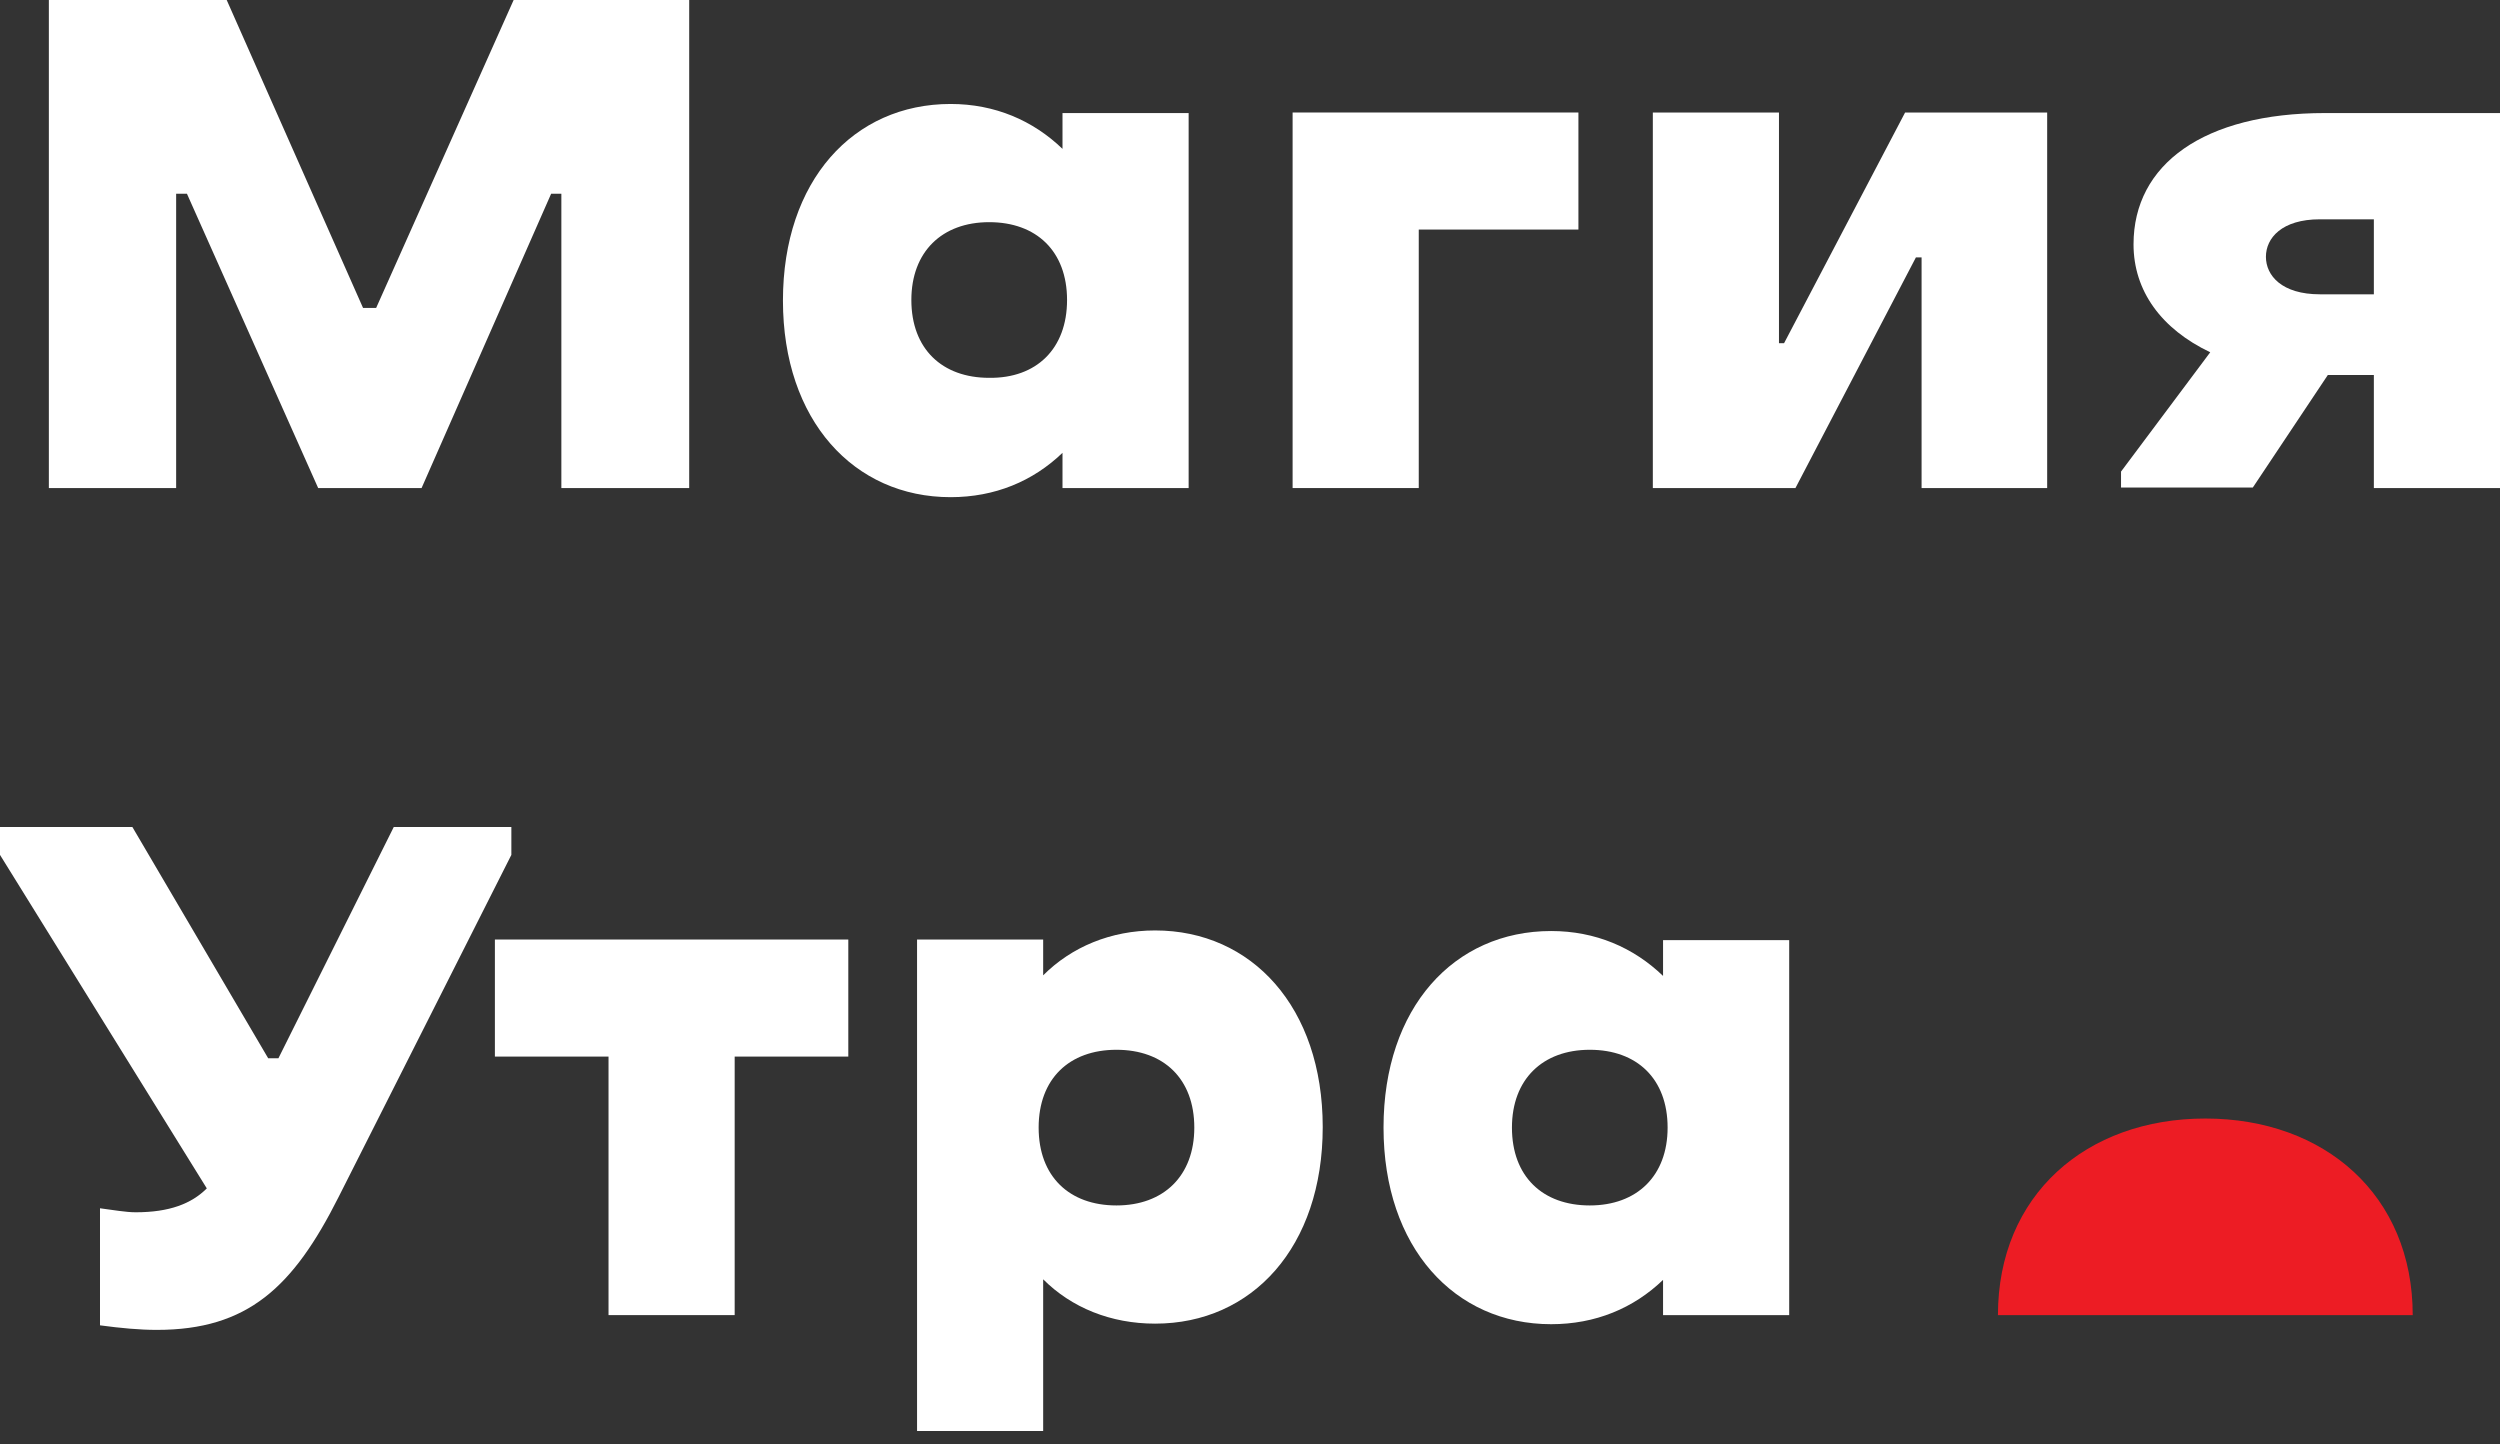
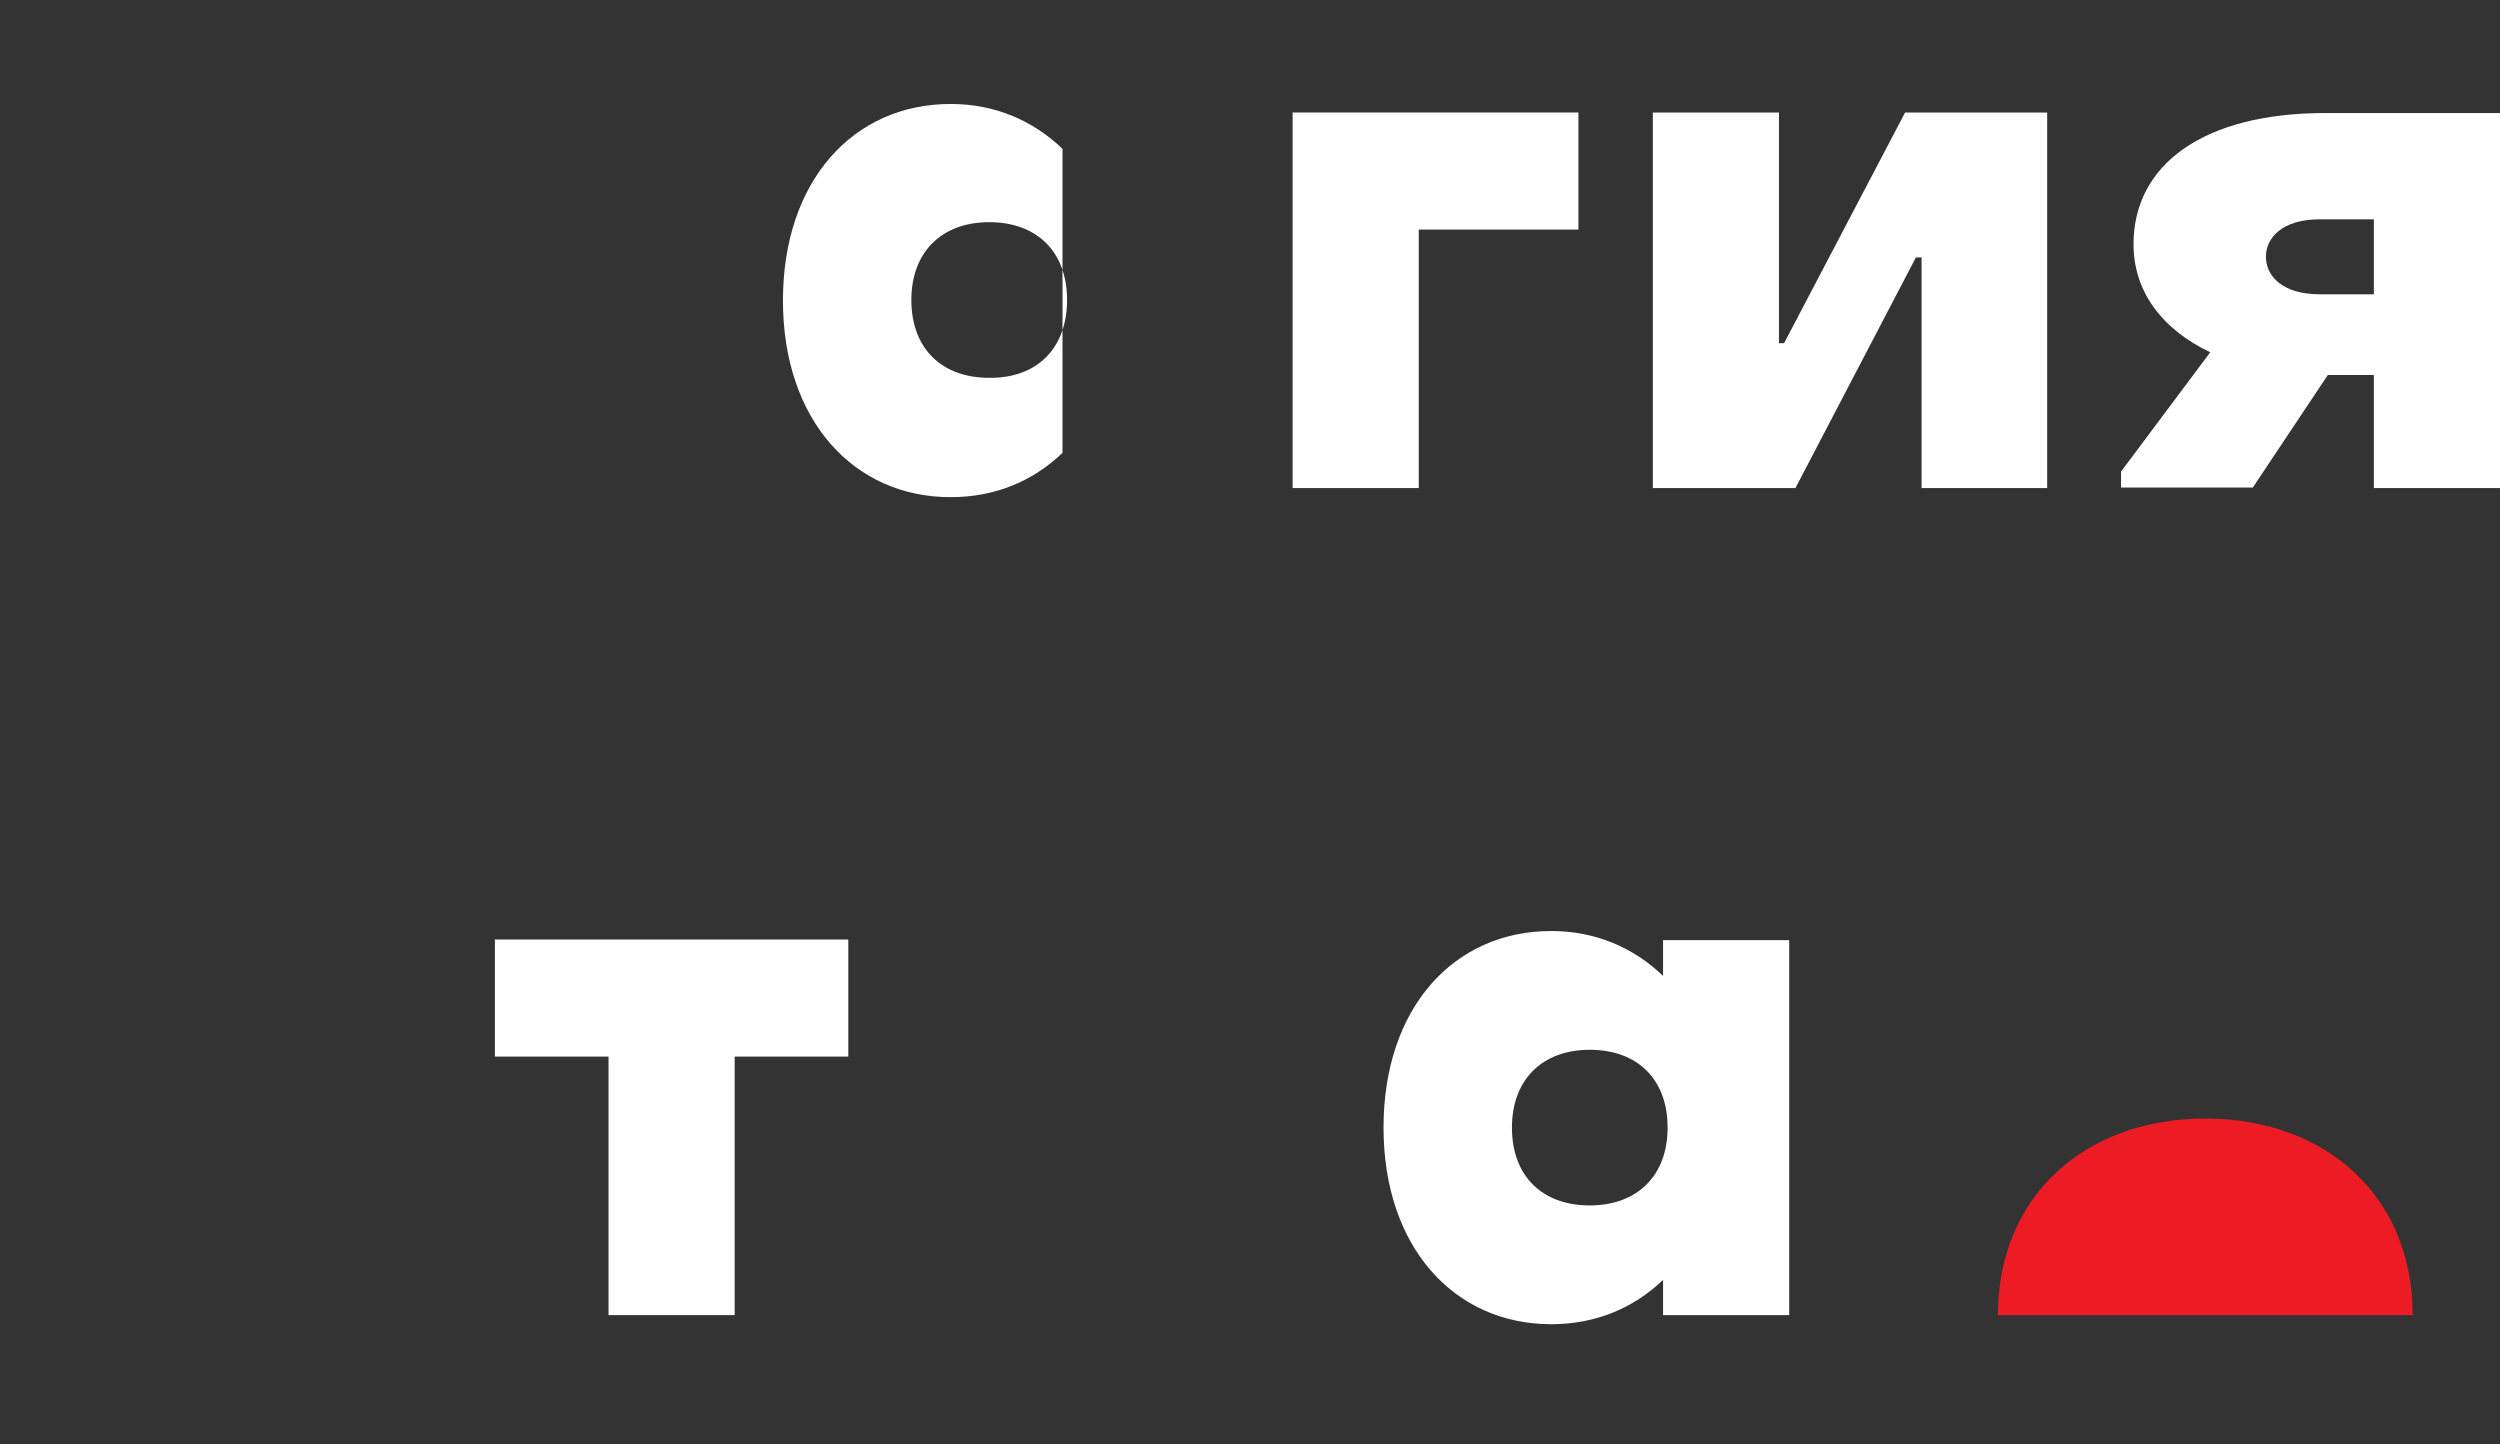
<svg xmlns="http://www.w3.org/2000/svg" width="90" height="52" viewBox="0 0 90 52" fill="none">
  <rect x="0" y="0" width="90" height="52" fill="#333333" stroke="none" />
-   <path d="M20.209 6.975H19.841L15.177 17.57H11.454L6.73 6.975H6.341V17.57H1.759V0H8.161L13.07 11.086H13.541L18.491 0H24.811V17.57H20.209V6.975Z" fill="white" />
-   <path d="M42.791 17.57H38.25V16.302C37.186 17.325 35.816 17.898 34.221 17.898C30.743 17.898 28.186 15.136 28.186 10.82C28.186 6.505 30.723 3.743 34.221 3.743C35.816 3.743 37.186 4.336 38.25 5.359V4.07H42.791V17.57ZM38.414 10.8C38.414 9.041 37.309 7.998 35.611 7.998C33.914 7.998 32.809 9.061 32.809 10.8C32.809 12.559 33.914 13.602 35.611 13.602C37.309 13.623 38.414 12.559 38.414 10.8Z" fill="white" />
+   <path d="M42.791 17.57H38.25V16.302C37.186 17.325 35.816 17.898 34.221 17.898C30.743 17.898 28.186 15.136 28.186 10.82C28.186 6.505 30.723 3.743 34.221 3.743C35.816 3.743 37.186 4.336 38.25 5.359V4.07V17.57ZM38.414 10.8C38.414 9.041 37.309 7.998 35.611 7.998C33.914 7.998 32.809 9.061 32.809 10.8C32.809 12.559 33.914 13.602 35.611 13.602C37.309 13.623 38.414 12.559 38.414 10.8Z" fill="white" />
  <path d="M46.534 4.05H56.823V8.264H51.075V17.57H46.534V4.05Z" fill="white" />
  <path d="M59.502 4.05H64.043V12.354H64.227L68.584 4.05H73.698V17.57H69.177V9.266H68.973L64.636 17.57H59.502V4.05Z" fill="white" />
  <path d="M90 17.57H85.459V13.5H83.802L81.102 17.55H76.357V16.977L79.568 12.682C77.809 11.843 76.807 10.473 76.807 8.795C76.807 5.911 79.343 4.07 83.7 4.07H90V17.57ZM85.459 10.595V7.895H83.516C82.145 7.895 81.573 8.57 81.573 9.245C81.573 9.92 82.145 10.595 83.516 10.595H85.459Z" fill="white" />
-   <path d="M4.766 29.773L9.655 38.098H10.023L14.175 29.773H18.409V30.776L12.191 43.089C10.555 46.342 8.918 47.876 5.645 47.876C5.032 47.876 4.357 47.814 3.6 47.712V43.498C4.091 43.56 4.52 43.642 4.889 43.642C6.095 43.642 6.893 43.335 7.445 42.782L0 30.776V29.773H4.766Z" fill="white" />
  <path d="M26.448 47.344H21.907V38.037H17.816V33.823H30.539V38.037H26.448V47.344Z" fill="white" />
-   <path d="M33.014 33.823H37.554V35.112C38.577 34.089 39.989 33.496 41.584 33.496C45.061 33.496 47.618 36.258 47.618 40.573C47.618 44.889 45.082 47.651 41.584 47.651C39.989 47.651 38.577 47.078 37.554 46.055V51.517H33.014V33.823ZM37.391 40.594C37.391 42.353 38.495 43.396 40.193 43.396C41.891 43.396 42.995 42.333 42.995 40.594C42.995 38.835 41.891 37.792 40.193 37.792C38.495 37.792 37.391 38.835 37.391 40.594Z" fill="white" />
  <path d="M64.411 47.344H59.87V46.076C58.807 47.098 57.436 47.671 55.841 47.671C52.364 47.671 49.807 44.91 49.807 40.594C49.807 36.278 52.343 33.517 55.841 33.517C57.436 33.517 58.807 34.11 59.87 35.133V33.844H64.411V47.344ZM60.034 40.594C60.034 38.835 58.929 37.792 57.232 37.792C55.534 37.792 54.43 38.855 54.43 40.594C54.43 42.353 55.534 43.396 57.232 43.396C58.929 43.396 60.034 42.333 60.034 40.594Z" fill="white" />
  <path d="M71.926 47.344C71.926 43.028 75.096 40.267 79.392 40.267C83.687 40.267 86.858 43.028 86.858 47.344H71.926Z" fill="#ED1C24" />
</svg>